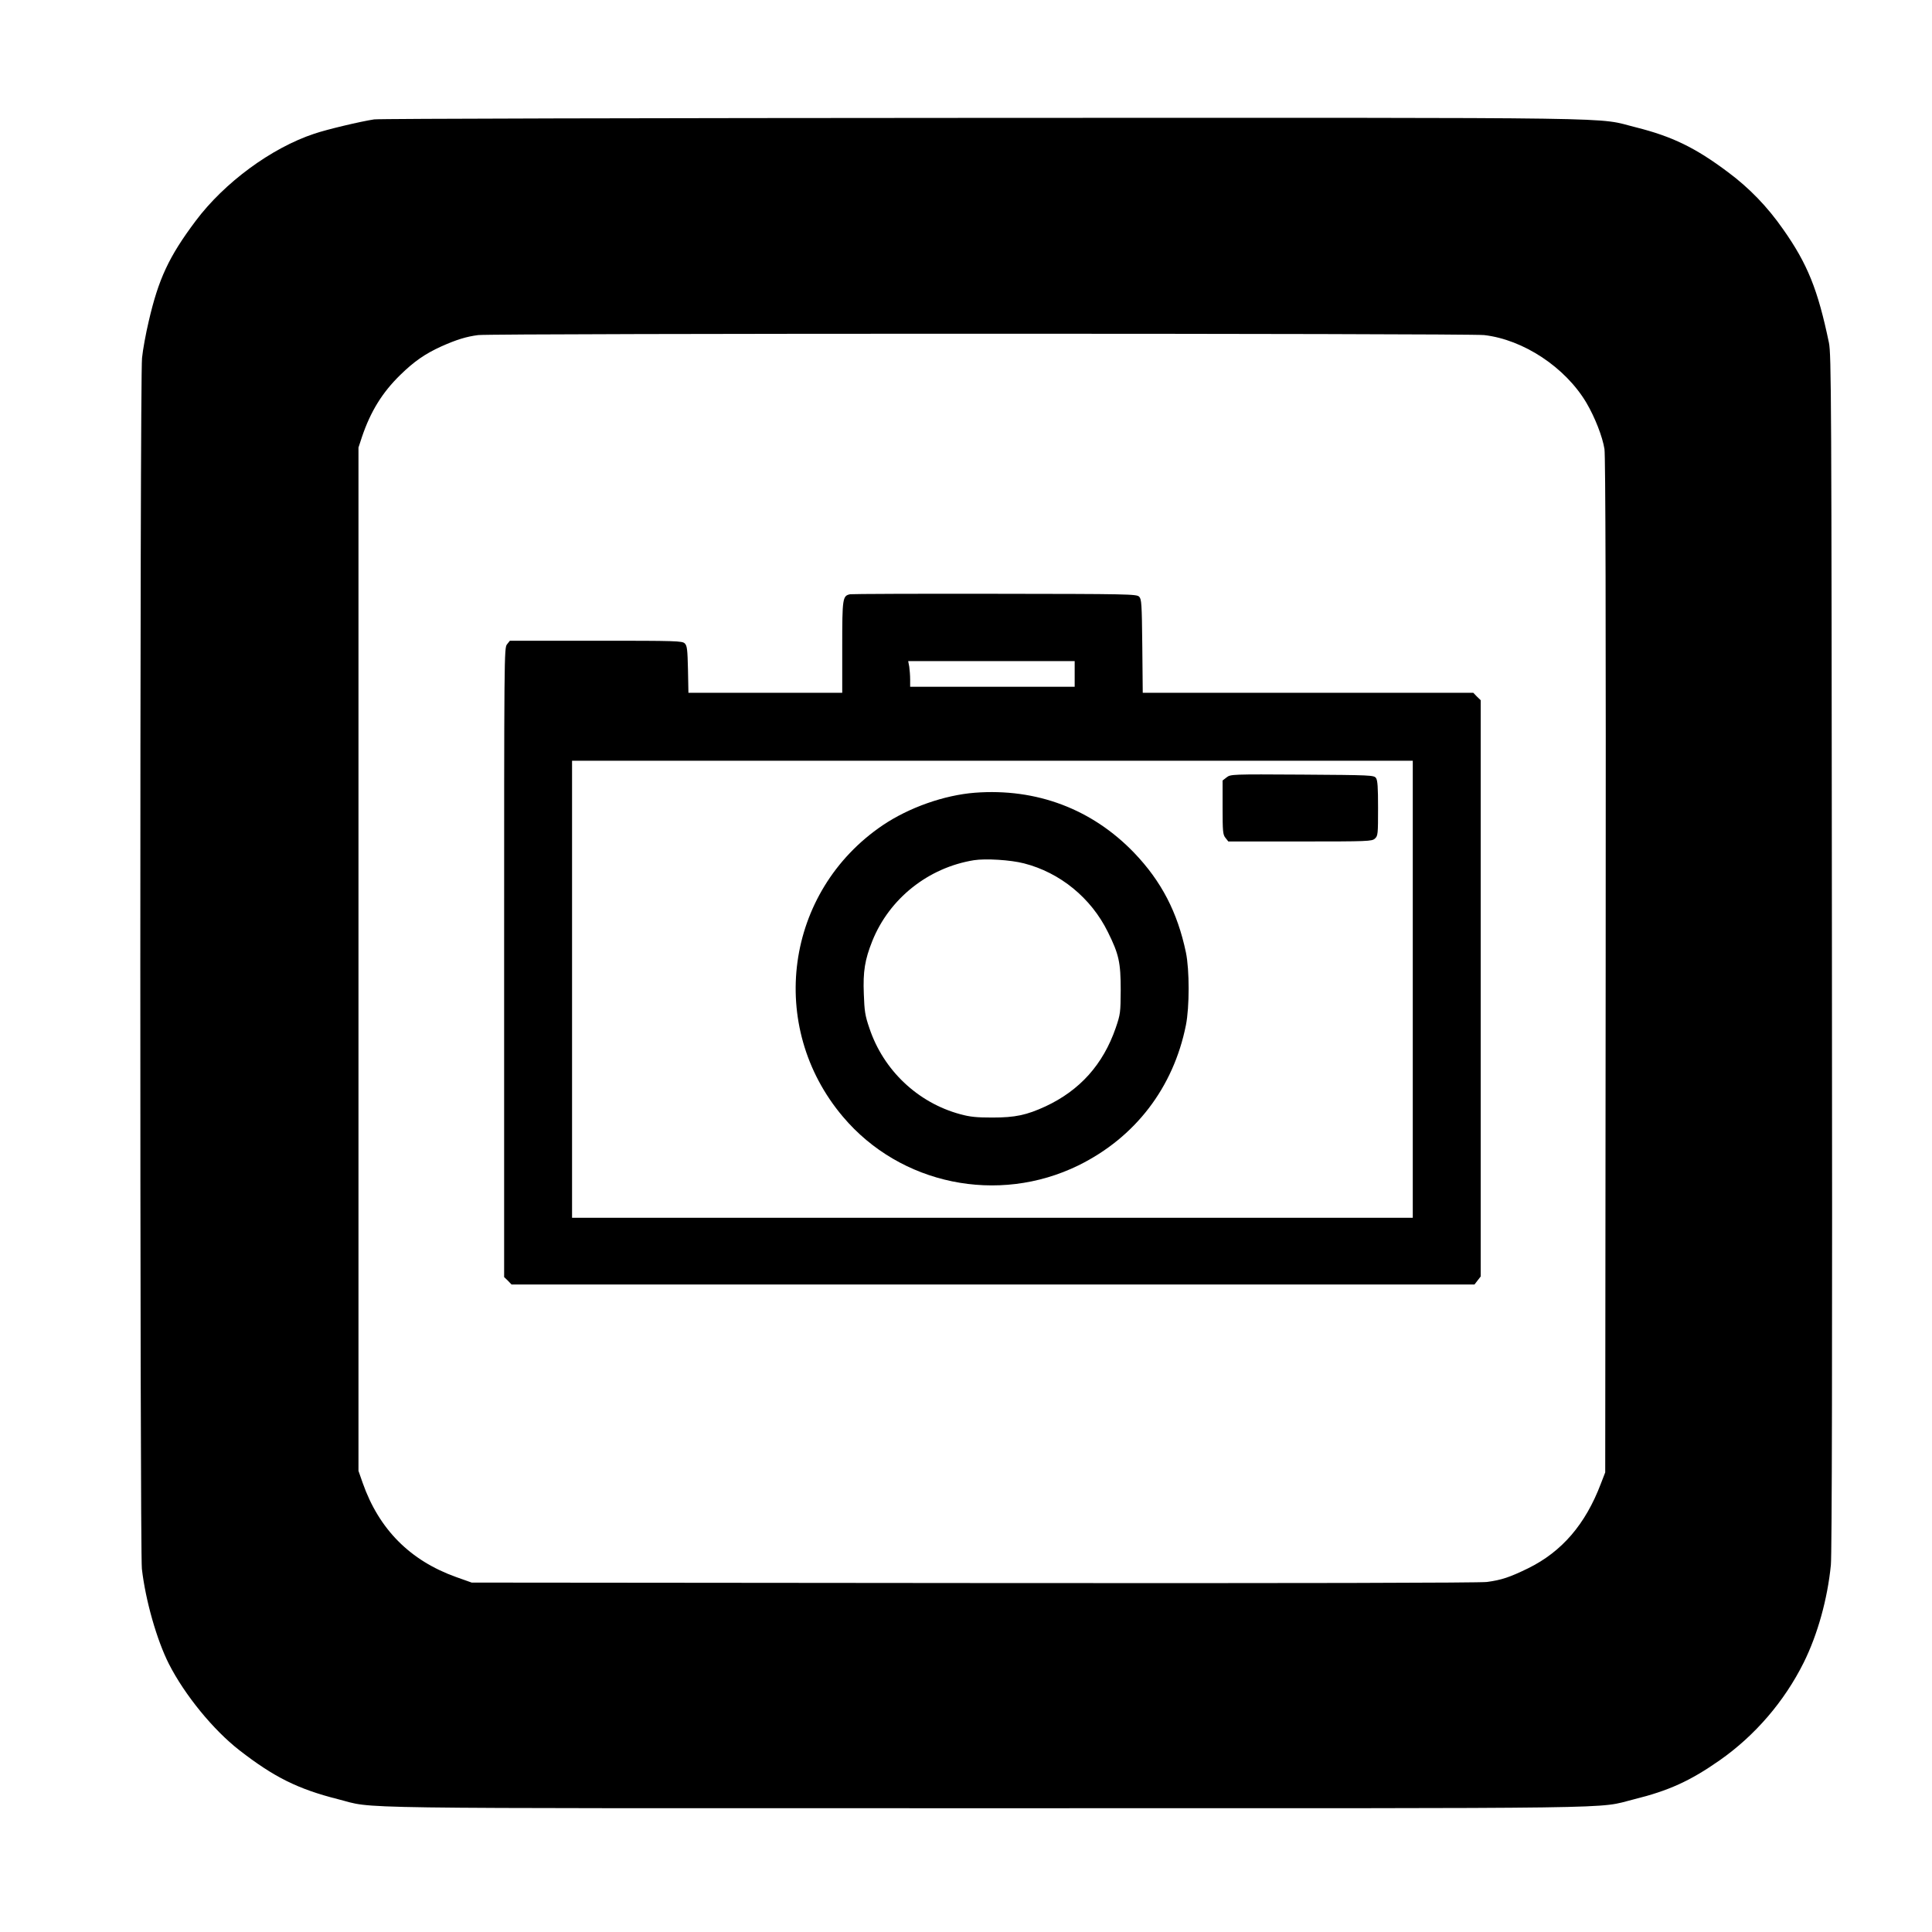
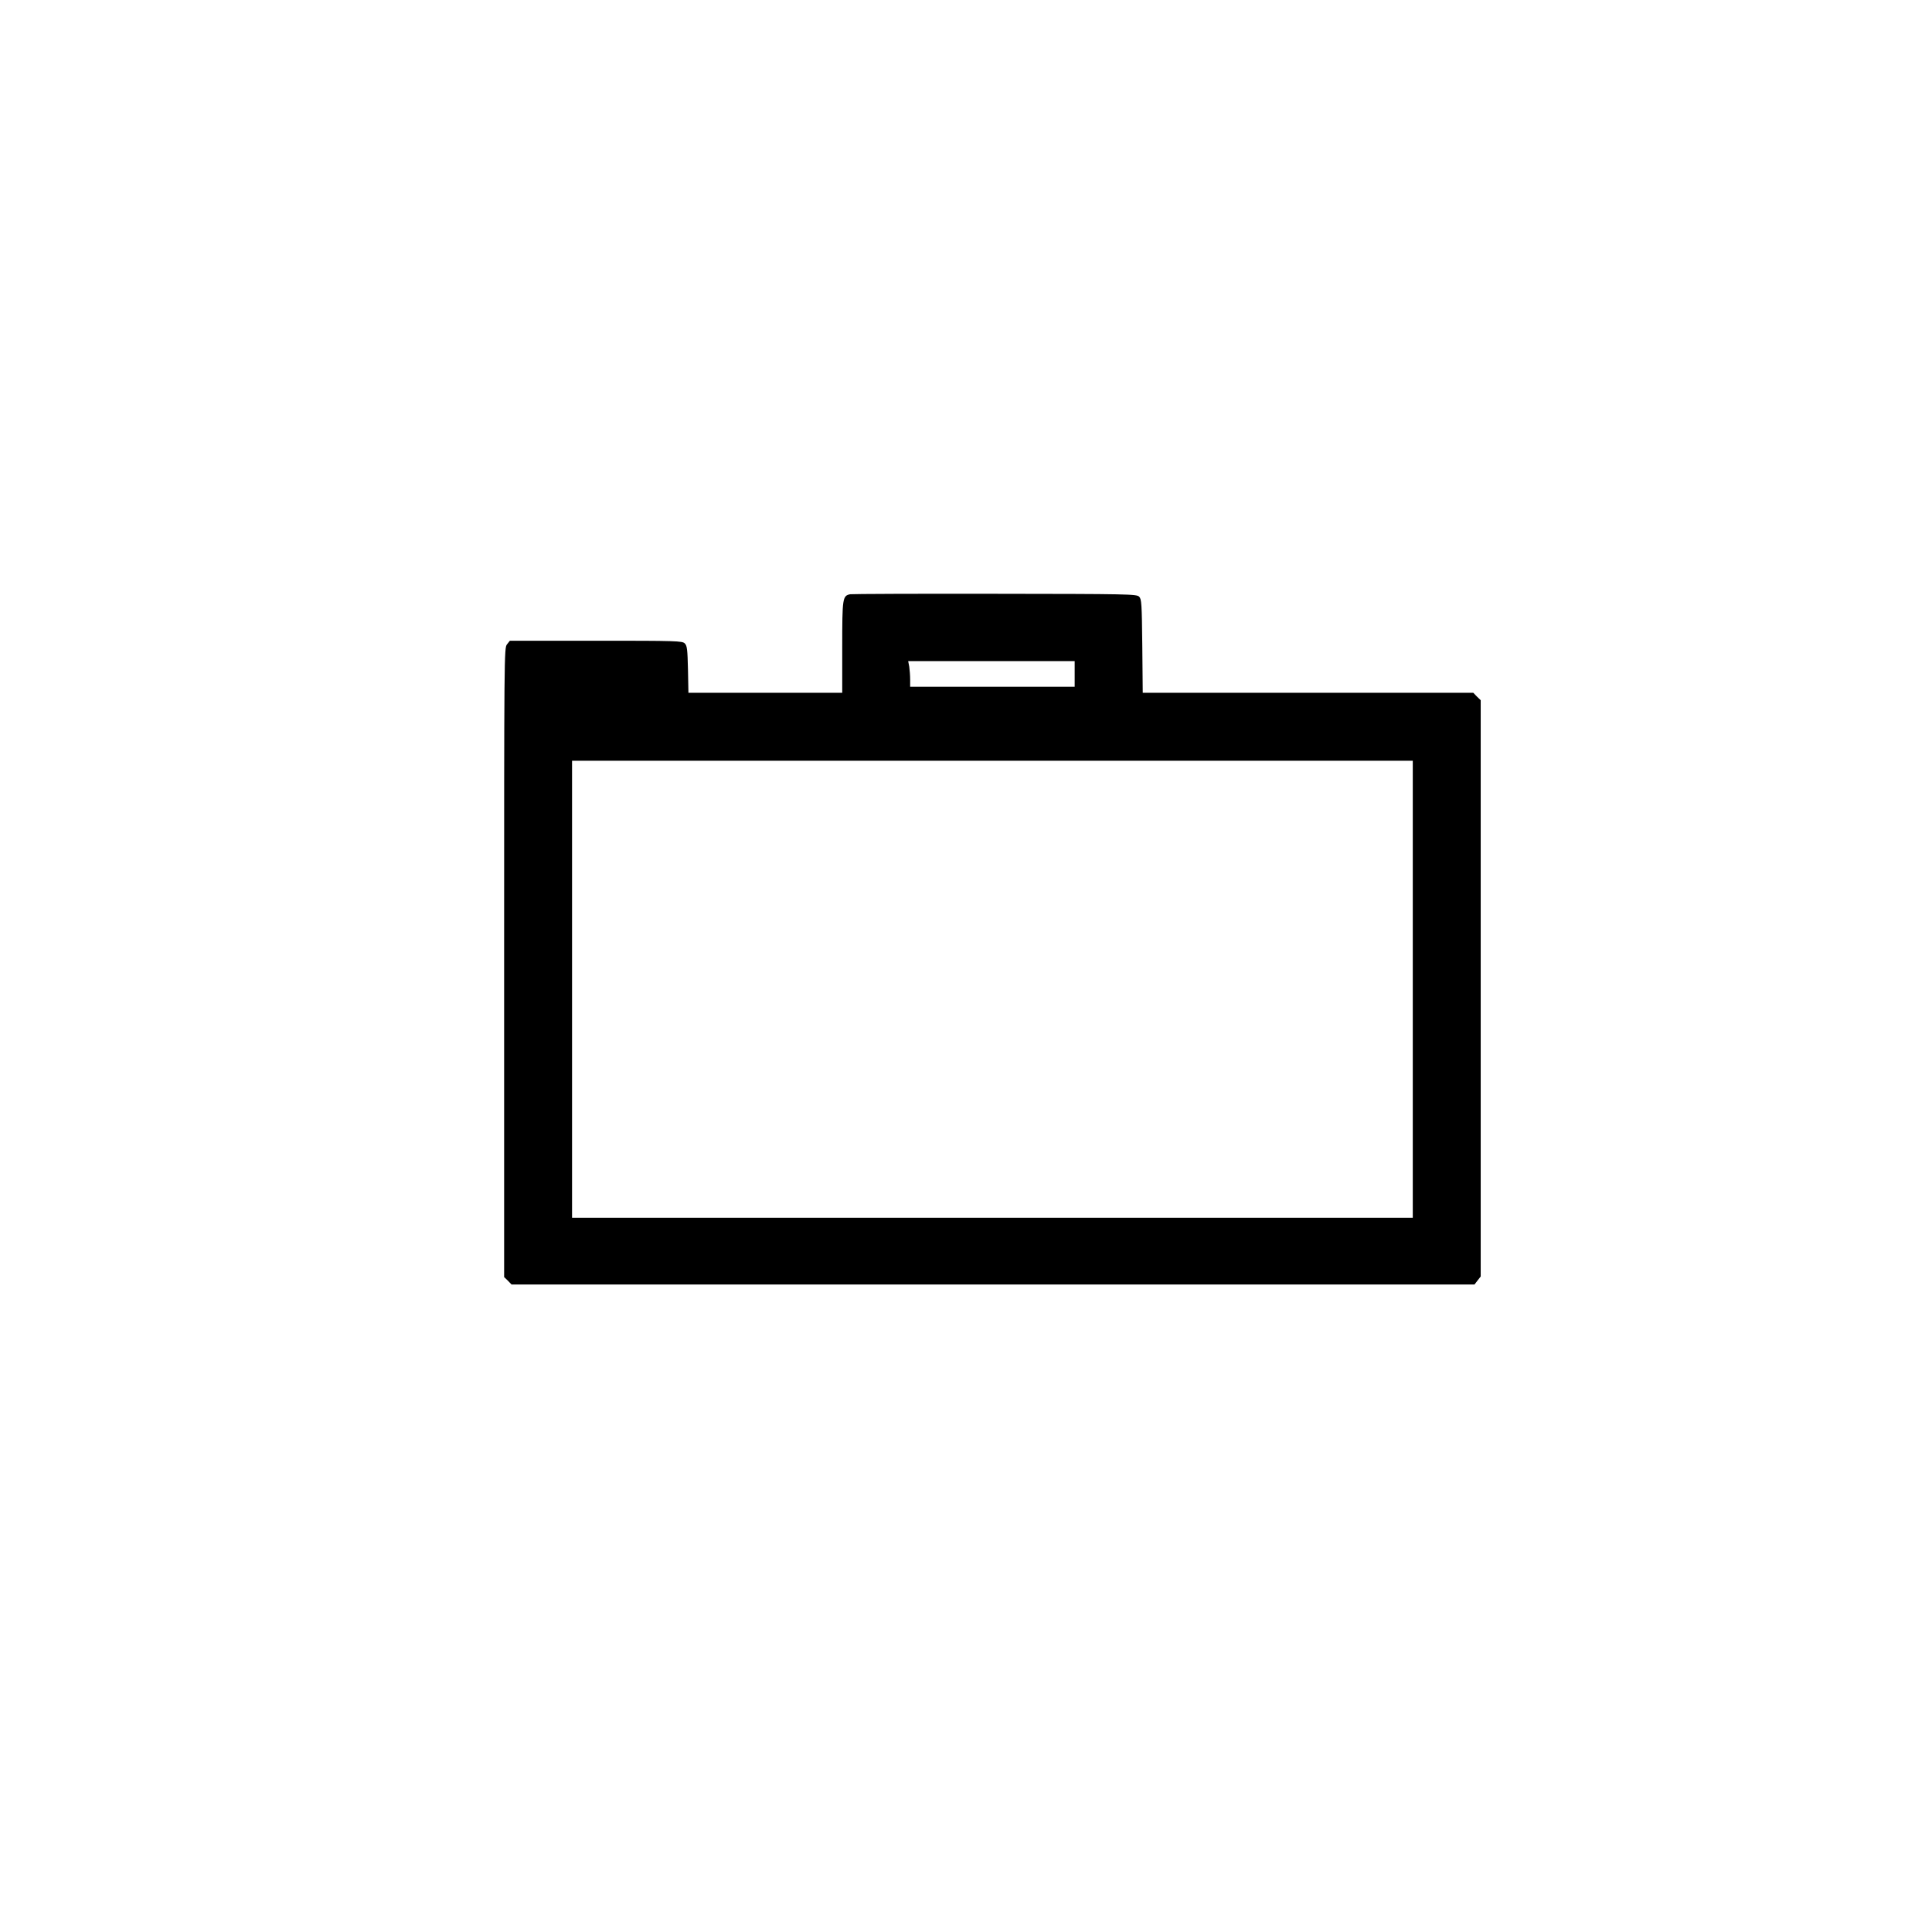
<svg xmlns="http://www.w3.org/2000/svg" version="1.0" width="1280pt" height="1280pt" viewBox="0 0 1280 1280" preserveAspectRatio="xMidYMid meet">
  <g transform="translate(0,1280) scale(0.1,-0.1)" fill="#000000" stroke="none">
-     <path d="M2479 12009 c-87 -13 -312 -66 -397 -95 -284 -94 -596 -324 -786 -578 -177 -236 -246 -384 -311 -666 -19 -80 -39 -189 -44 -242 -15 -133 -15 -7896 -1 -8022 24 -209 99 -472 179 -630 105 -206 294 -437 466 -571 230 -179 389 -258 654 -325 258 -65 -91 -60 4296 -60 4372 0 4031 -5 4290 59 230 57 372 121 569 259 234 164 428 390 556 647 92 185 158 422 180 647 7 69 10 1412 7 4058 -3 3717 -4 3960 -20 4040 -73 350 -141 521 -304 752 -104 149 -224 273 -364 377 -217 163 -371 237 -609 297 -279 69 80 64 -4320 63 -2192 -1 -4010 -5 -4041 -10z m7354 -1429 c260 -30 537 -213 677 -448 57 -97 107 -225 120 -307 7 -49 10 -1075 8 -3425 l-3 -3355 -29 -75 c-102 -269 -258 -450 -481 -560 -123 -60 -177 -78 -274 -91 -50 -6 -1237 -9 -3401 -7 l-3325 3 -104 37 c-304 109 -510 316 -618 623 l-28 80 0 3390 0 3390 23 70 c57 169 135 295 254 411 91 89 164 140 272 189 101 45 166 65 244 75 103 12 6560 12 6665 0z" />
    <path d="M5633 8863 c-51 -10 -53 -24 -53 -350 l0 -303 -509 0 -510 0 -3 155 c-3 132 -6 157 -21 172 -17 17 -54 18 -588 18 l-571 0 -19 -24 c-19 -23 -19 -70 -19 -2108 l0 -2084 25 -24 24 -25 3190 0 3190 0 20 26 21 27 0 1909 0 1909 -25 24 -24 25 -1095 0 -1095 0 -3 310 c-3 281 -5 311 -21 327 -17 17 -70 18 -955 19 -515 1 -947 -1 -959 -3z m1487 -528 l0 -85 -545 0 -545 0 0 48 c0 26 -3 64 -6 85 l-7 37 552 0 551 0 0 -85z m2240 -2089 l0 -1514 -2785 0 -2785 0 0 1514 0 1514 2785 0 2785 0 0 -1514z" />
-     <path d="M8127 7650 l-27 -21 0 -179 c0 -160 2 -180 19 -201 l19 -24 475 0 c453 0 476 1 496 19 20 18 21 29 21 201 0 141 -3 186 -14 201 -14 18 -32 19 -488 22 -469 3 -475 2 -501 -18z" />
-     <path d="M6459 7548 c-204 -16 -436 -98 -610 -215 -649 -439 -771 -1333 -264 -1932 380 -450 1027 -583 1560 -322 376 185 629 515 712 929 24 121 24 366 0 482 -56 266 -162 471 -343 660 -279 290 -647 429 -1055 398z m325 -468 c239 -61 445 -229 556 -455 73 -147 85 -201 85 -385 -1 -149 -2 -159 -33 -250 -84 -243 -238 -414 -465 -520 -126 -58 -201 -74 -352 -74 -104 0 -147 4 -213 22 -281 76 -509 291 -602 570 -29 84 -33 114 -37 227 -6 149 7 227 56 350 113 282 371 487 674 536 78 12 242 2 331 -21z" />
  </g>
</svg>